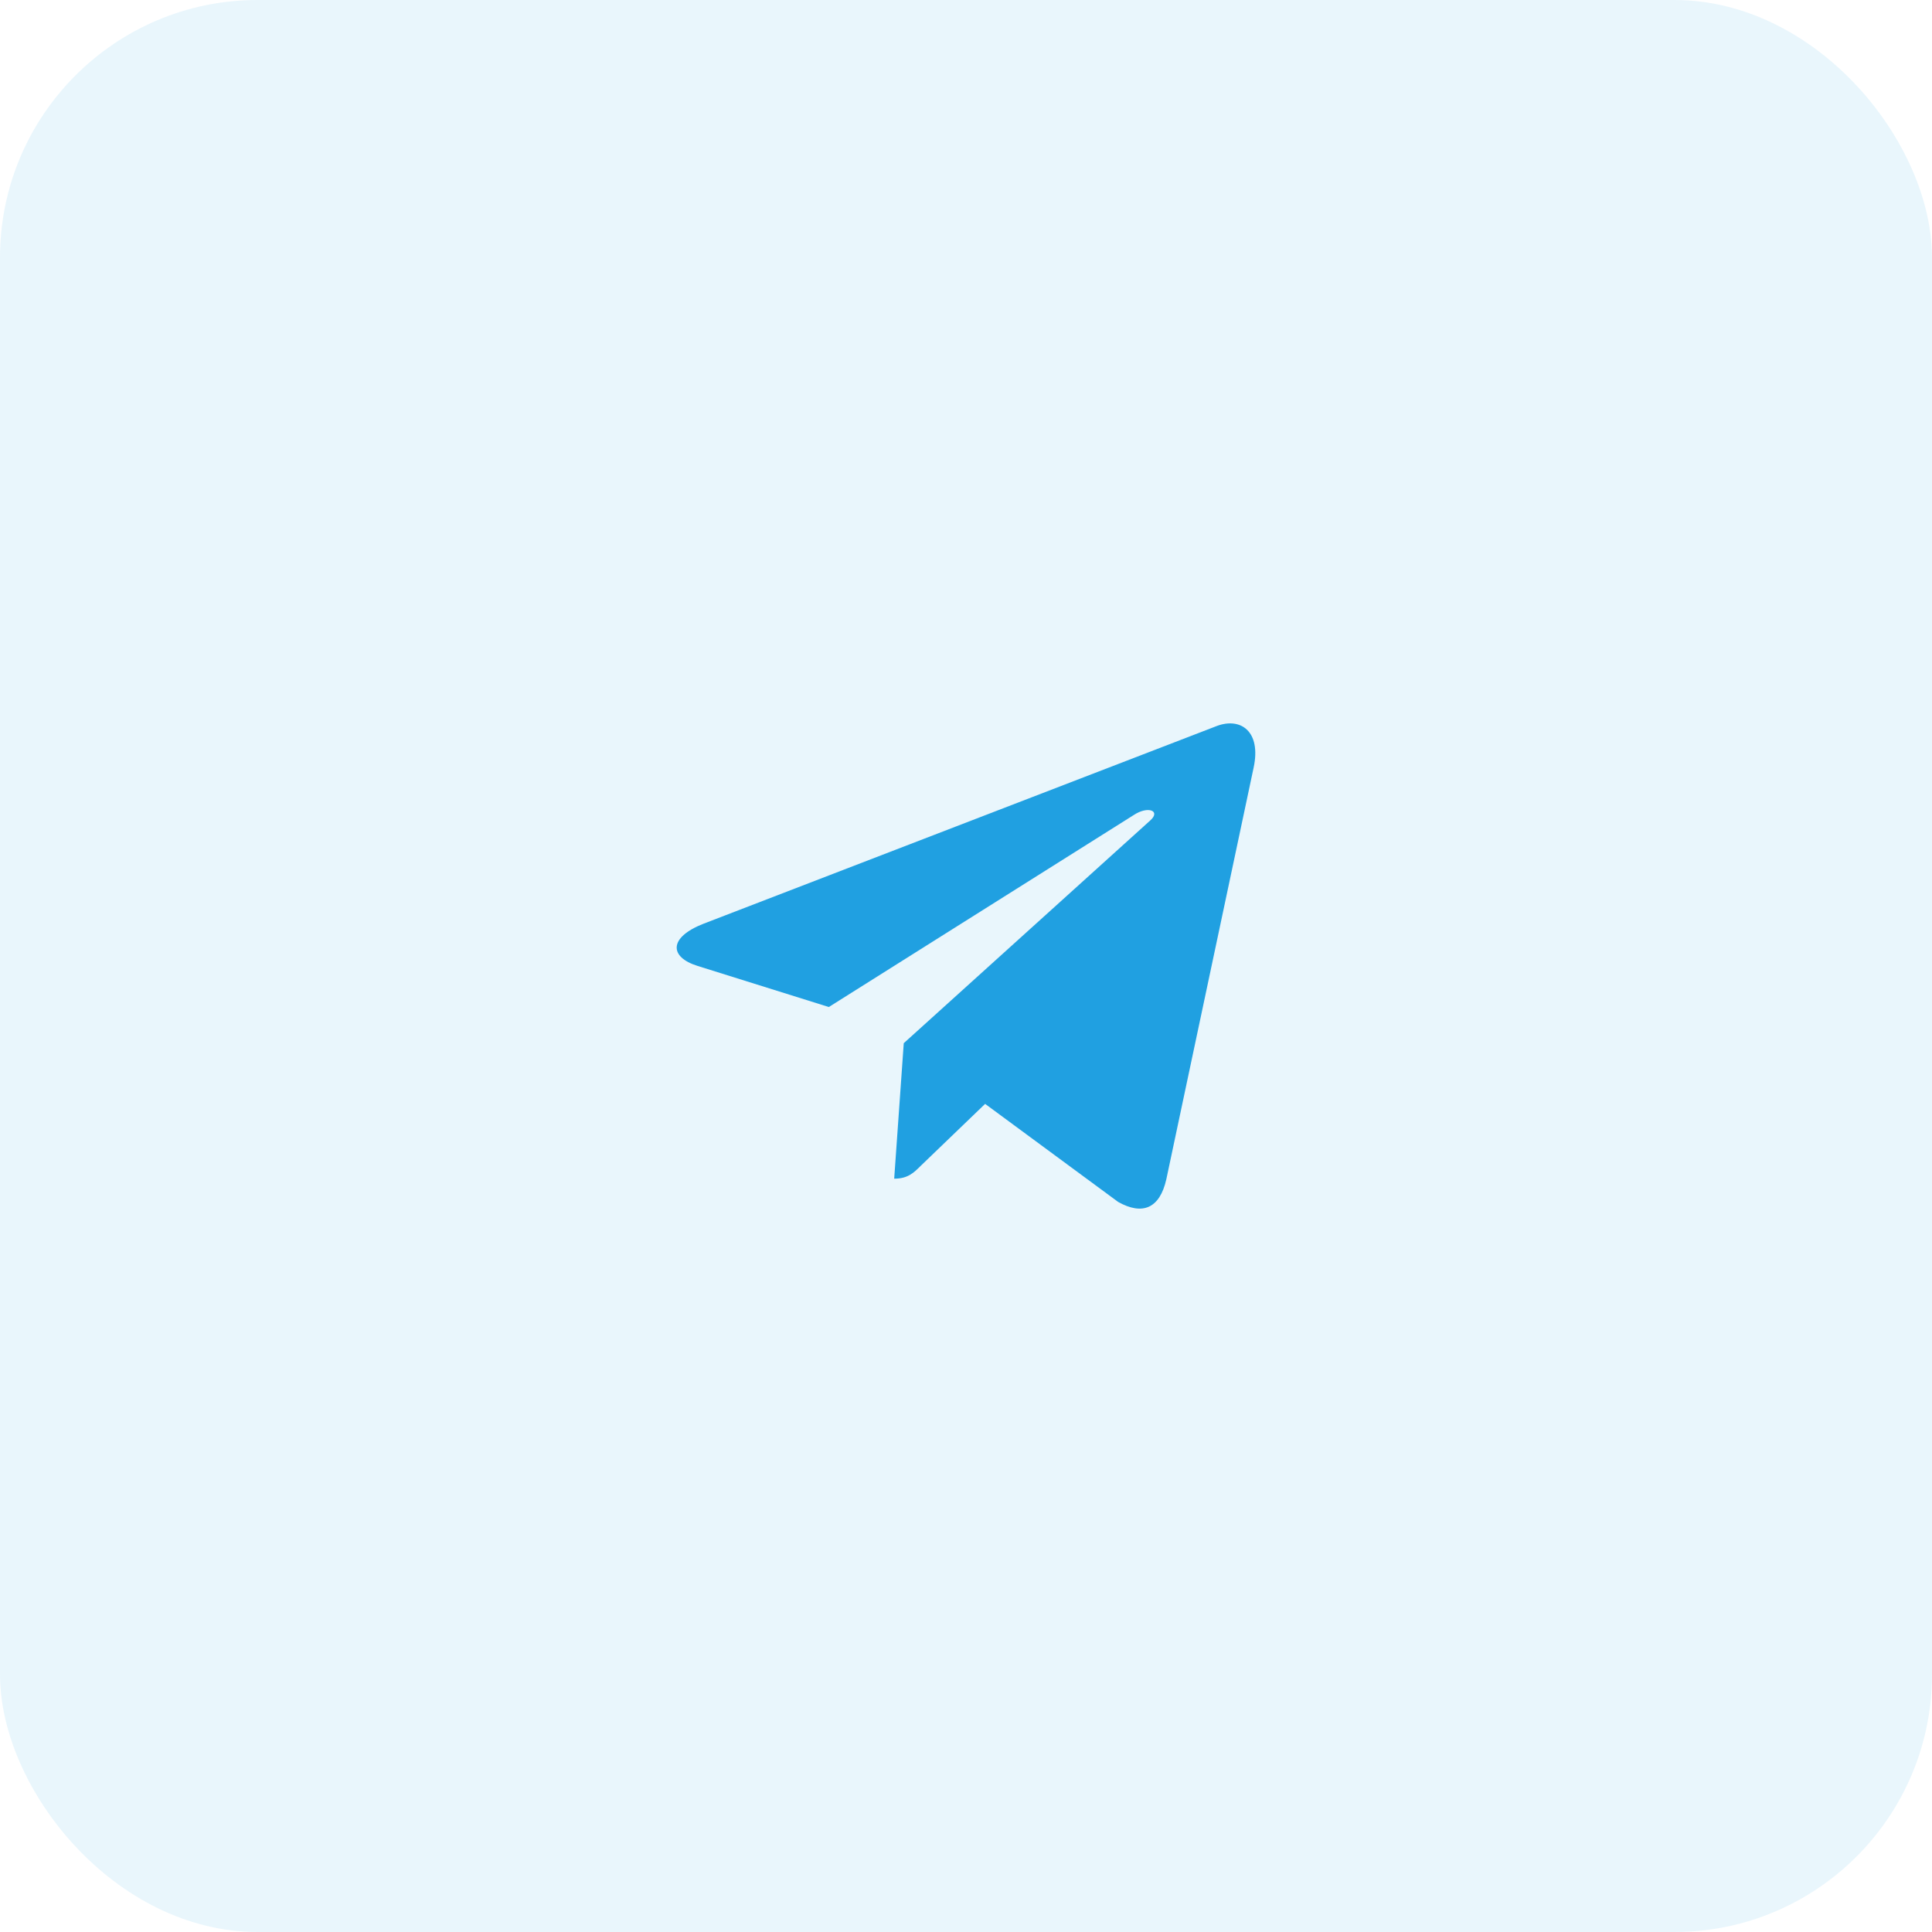
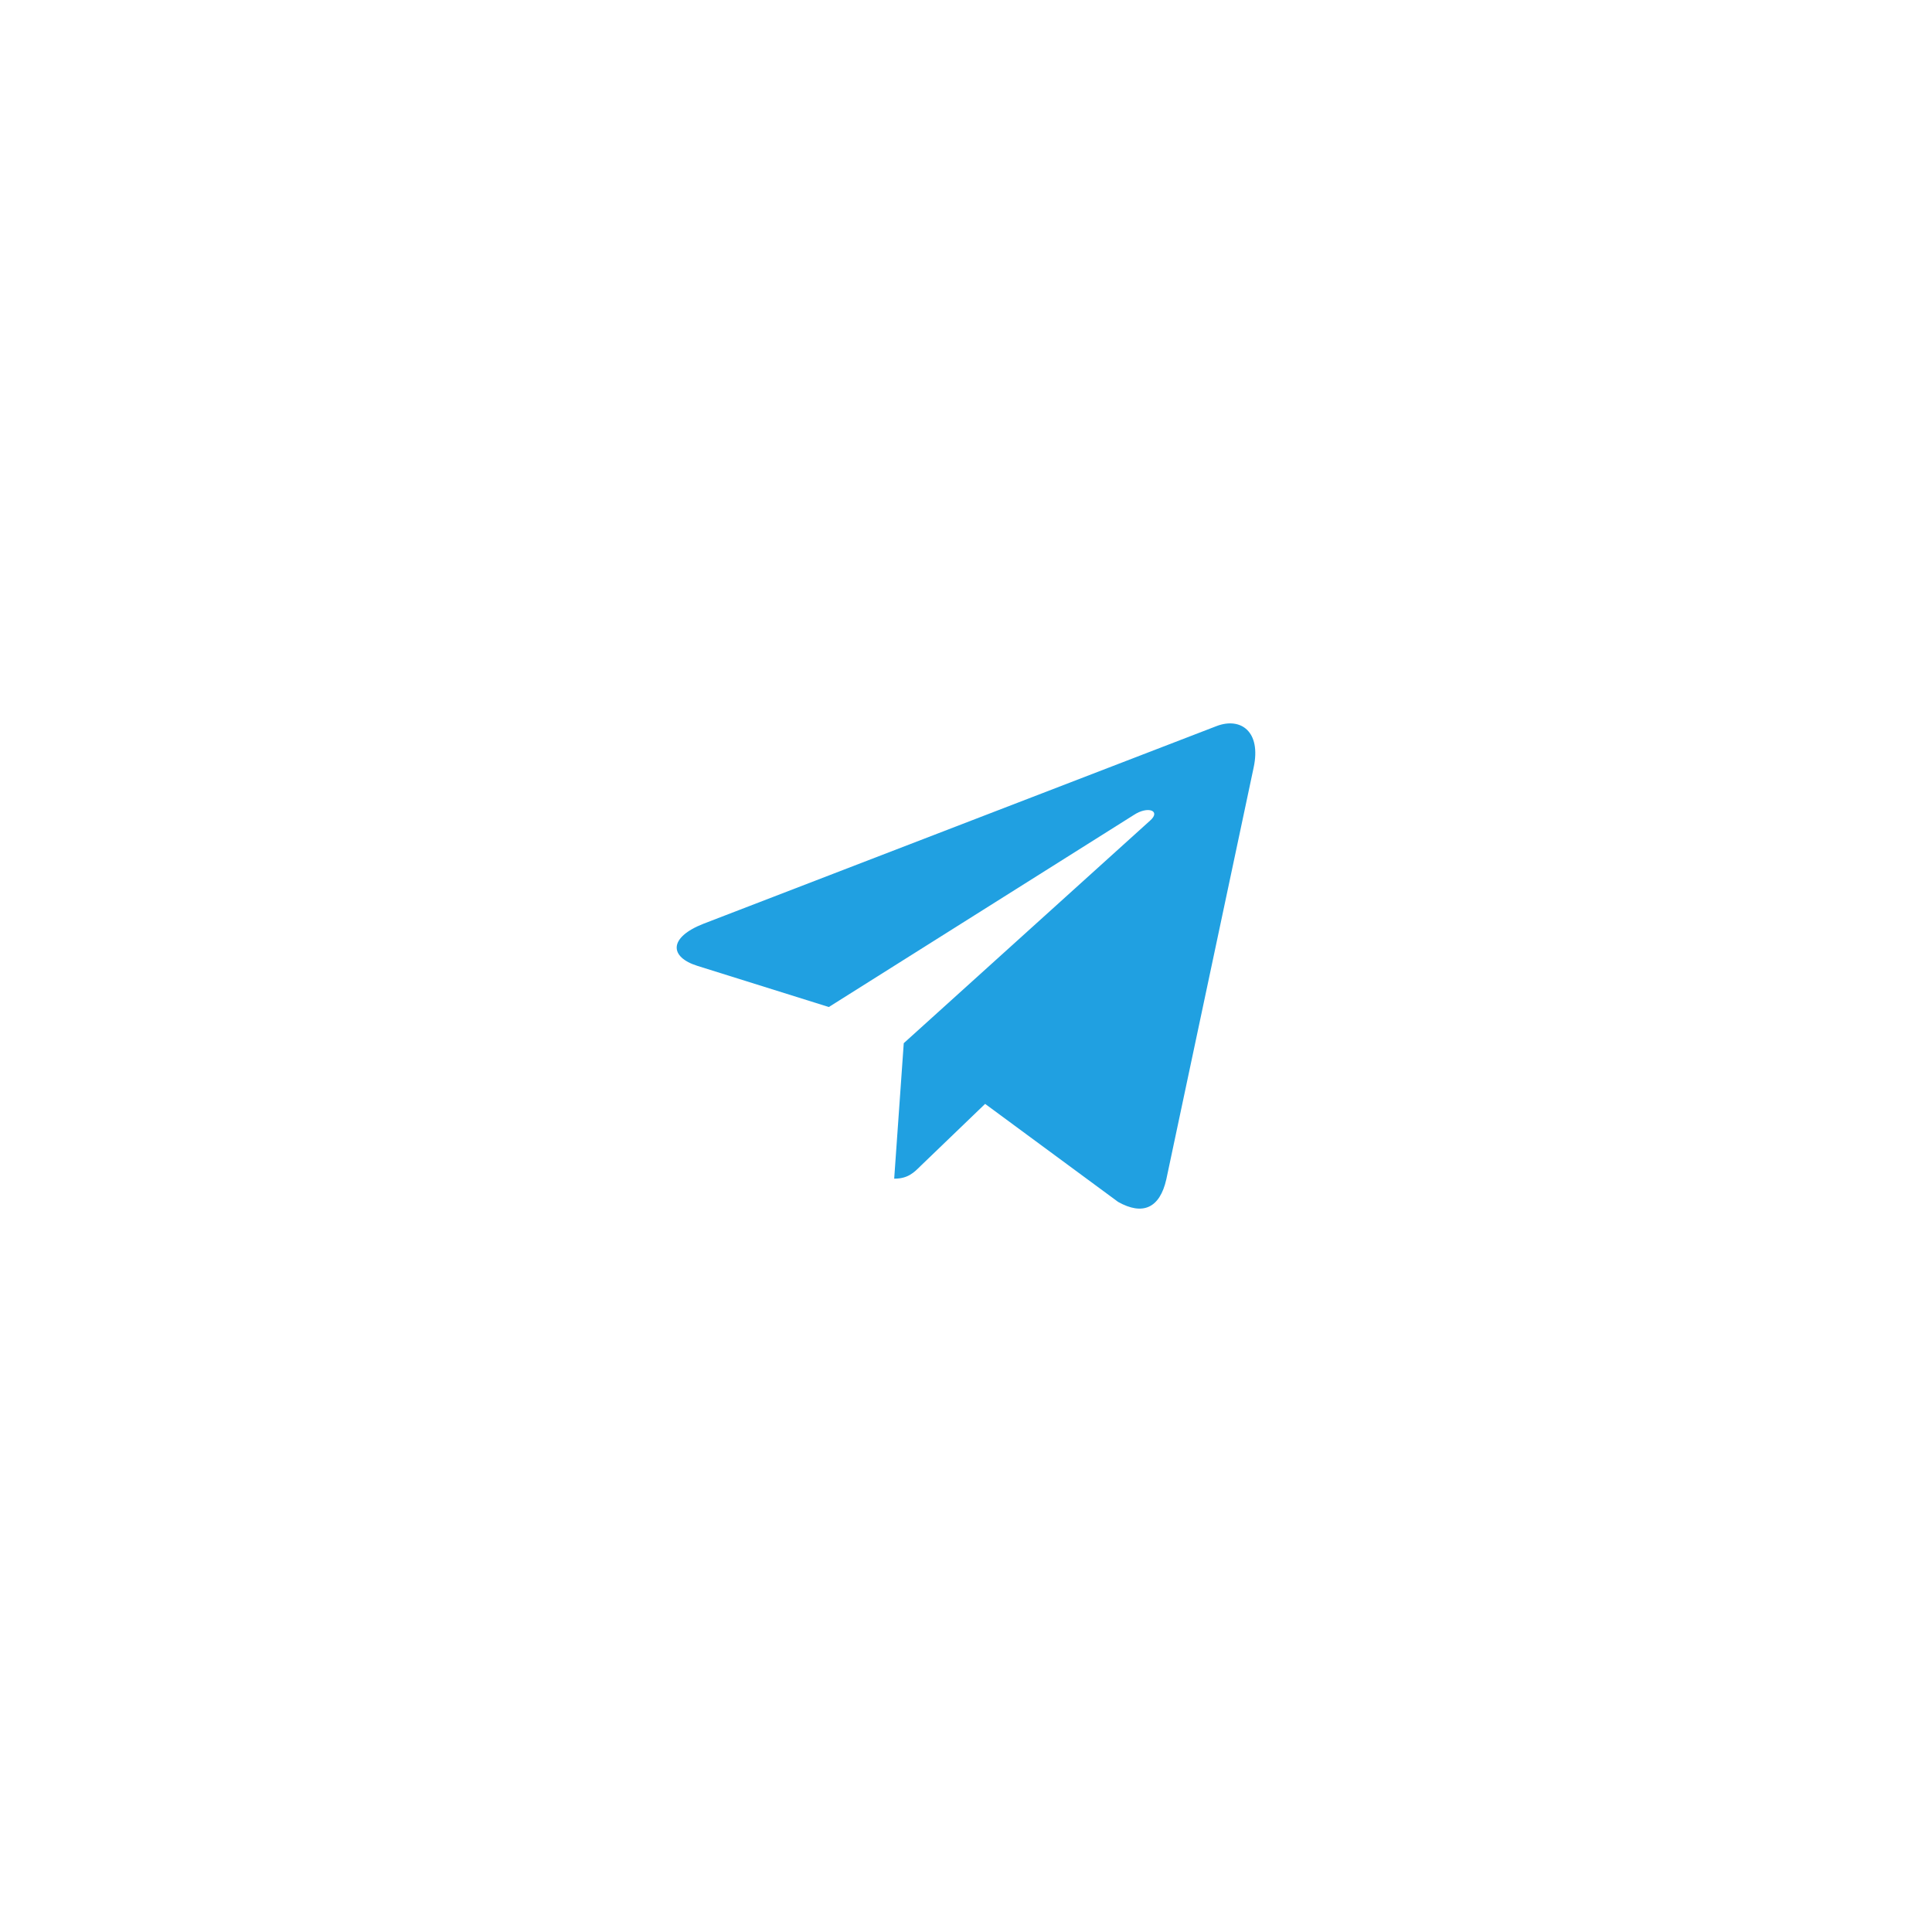
<svg xmlns="http://www.w3.org/2000/svg" width="60" height="60" viewBox="0 0 60 60" fill="none">
-   <rect width="60" height="60" rx="8" fill="#20A0E1" fill-opacity="0.1" />
  <path d="M38.933 23.837L36.221 36.625C36.017 37.528 35.483 37.752 34.725 37.327L30.594 34.282L28.6 36.2C28.38 36.42 28.195 36.605 27.77 36.605L28.067 32.397L35.724 25.478C36.057 25.181 35.652 25.017 35.207 25.313L25.74 31.274L21.665 29.998C20.778 29.722 20.762 29.112 21.849 28.687L37.79 22.546C38.528 22.269 39.174 22.71 38.933 23.837Z" fill="#20A0E1" />
</svg>